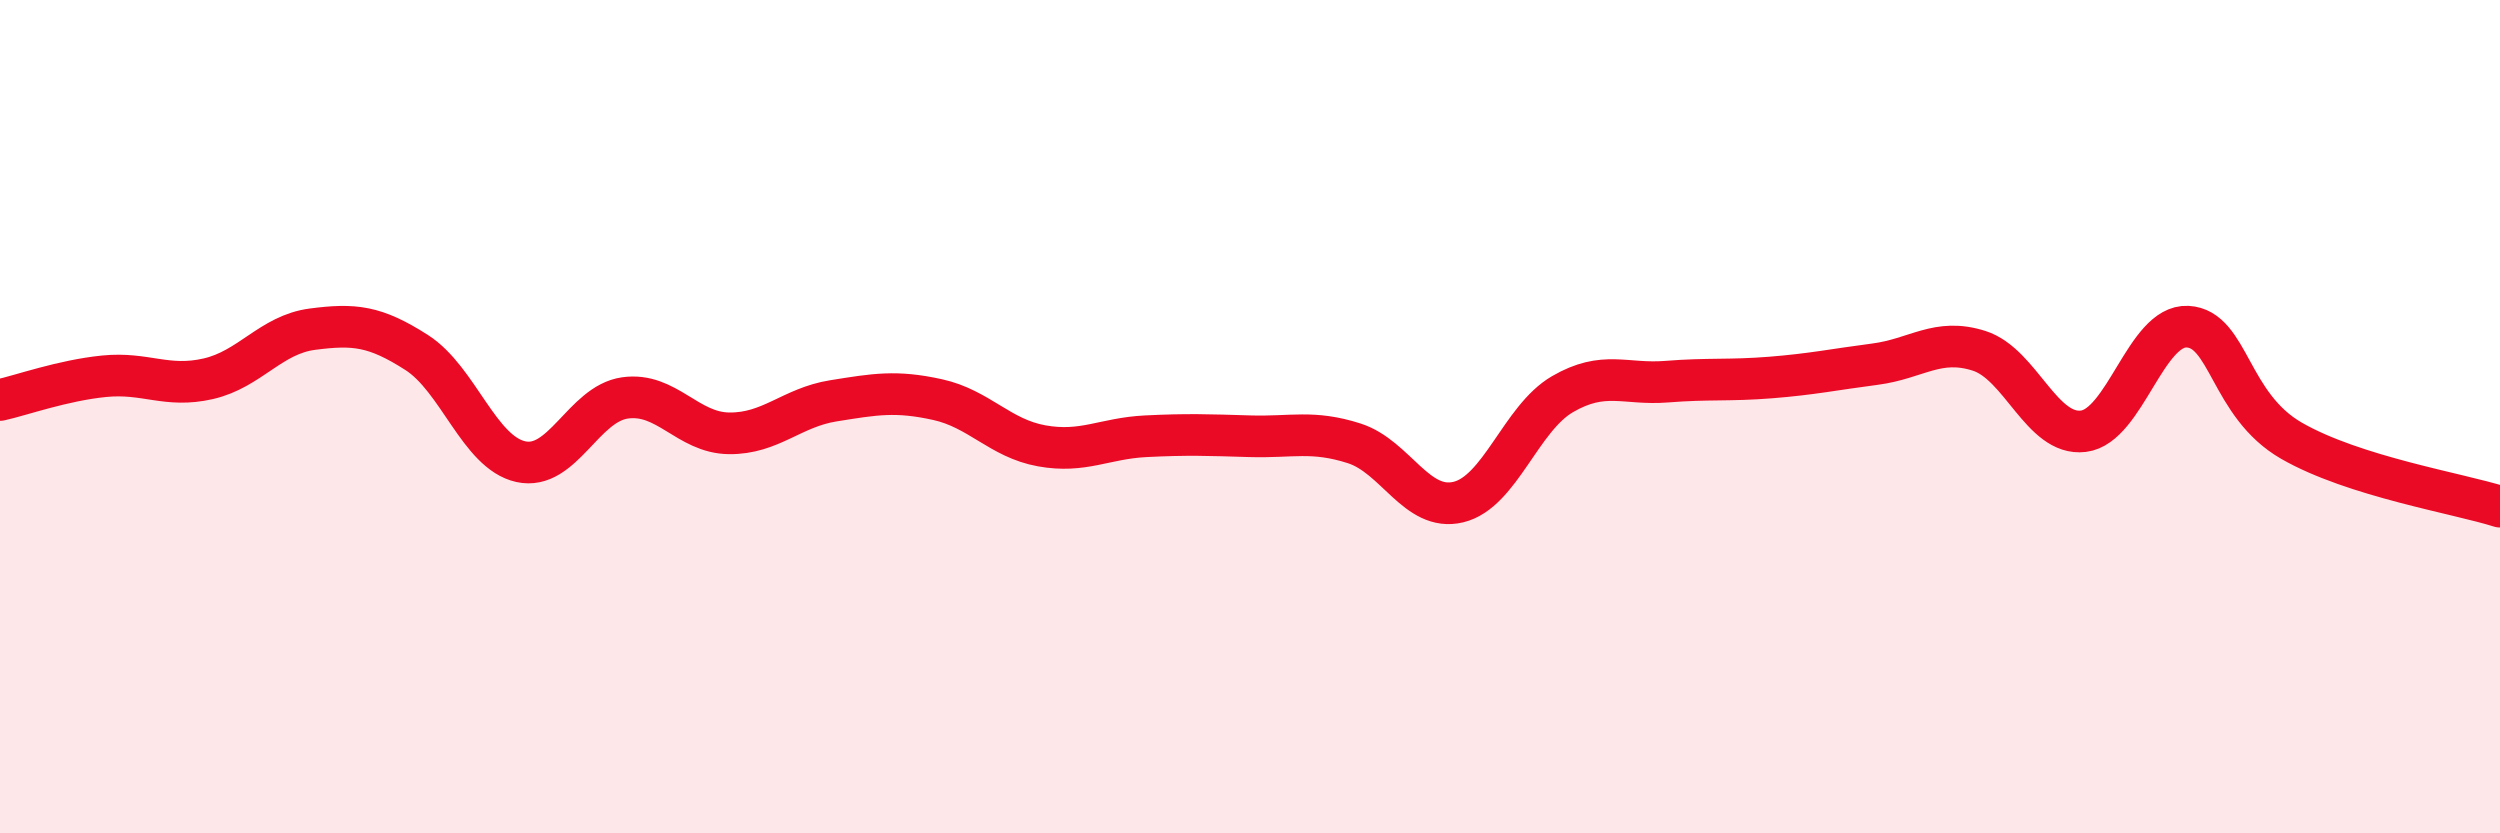
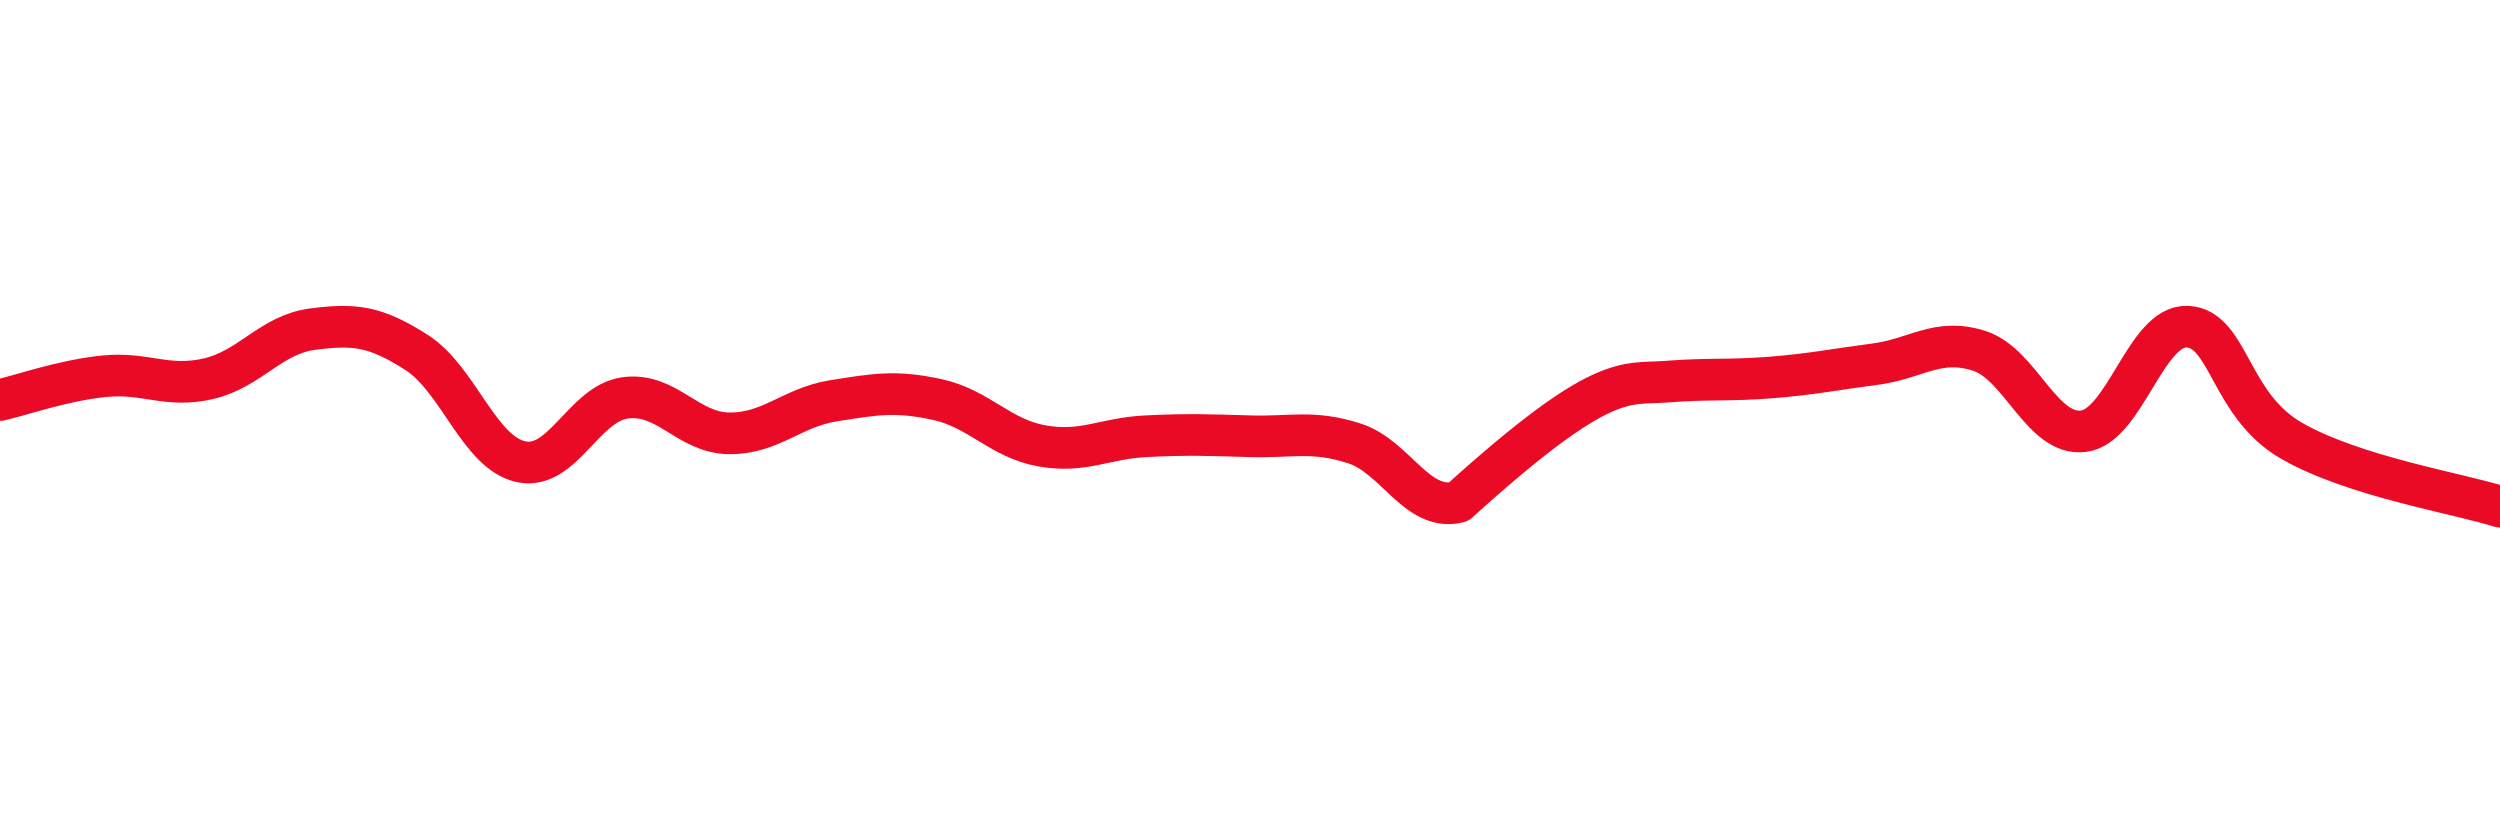
<svg xmlns="http://www.w3.org/2000/svg" width="60" height="20" viewBox="0 0 60 20">
-   <path d="M 0,9.6 C 0.5,9.49 1.5,9.13 2.5,9.03 C 3.5,8.93 4,9.32 5,9.09 C 6,8.86 6.5,8.03 7.5,7.9 C 8.5,7.77 9,7.82 10,8.46 C 11,9.1 11.5,10.86 12.5,11.08 C 13.5,11.3 14,9.69 15,9.55 C 16,9.41 16.5,10.39 17.5,10.4 C 18.5,10.41 19,9.78 20,9.62 C 21,9.46 21.5,9.37 22.5,9.59 C 23.5,9.81 24,10.52 25,10.7 C 26,10.88 26.5,10.52 27.5,10.47 C 28.5,10.42 29,10.44 30,10.47 C 31,10.5 31.5,10.32 32.5,10.64 C 33.5,10.96 34,12.29 35,12.05 C 36,11.81 36.5,10.04 37.5,9.46 C 38.5,8.88 39,9.24 40,9.16 C 41,9.08 41.5,9.14 42.5,9.06 C 43.5,8.98 44,8.87 45,8.74 C 46,8.61 46.5,8.1 47.5,8.42 C 48.5,8.74 49,10.47 50,10.35 C 51,10.23 51.5,7.79 52.5,7.84 C 53.5,7.89 53.5,9.72 55,10.58 C 56.5,11.44 59,11.84 60,12.16L60 20L0 20Z" fill="#EB0A25" opacity="0.1" stroke-linecap="round" stroke-linejoin="round" />
-   <path d="M 0,9.6 C 0.5,9.49 1.5,9.13 2.5,9.03 C 3.5,8.93 4,9.32 5,9.09 C 6,8.86 6.5,8.03 7.5,7.9 C 8.5,7.77 9,7.82 10,8.46 C 11,9.1 11.5,10.86 12.5,11.08 C 13.5,11.3 14,9.69 15,9.55 C 16,9.41 16.5,10.39 17.5,10.4 C 18.5,10.41 19,9.78 20,9.62 C 21,9.46 21.5,9.37 22.5,9.59 C 23.5,9.81 24,10.52 25,10.7 C 26,10.88 26.5,10.52 27.5,10.47 C 28.5,10.42 29,10.44 30,10.47 C 31,10.5 31.5,10.32 32.5,10.64 C 33.5,10.96 34,12.29 35,12.05 C 36,11.81 36.5,10.04 37.5,9.46 C 38.5,8.88 39,9.24 40,9.16 C 41,9.08 41.5,9.14 42.5,9.06 C 43.5,8.98 44,8.87 45,8.74 C 46,8.61 46.5,8.1 47.5,8.42 C 48.5,8.74 49,10.47 50,10.35 C 51,10.23 51.5,7.79 52.5,7.84 C 53.5,7.89 53.5,9.72 55,10.58 C 56.5,11.44 59,11.84 60,12.16" stroke="#EB0A25" stroke-width="1" fill="none" stroke-linecap="round" stroke-linejoin="round" />
+   <path d="M 0,9.6 C 0.5,9.49 1.5,9.13 2.5,9.03 C 3.5,8.93 4,9.32 5,9.09 C 6,8.86 6.5,8.03 7.5,7.9 C 8.5,7.77 9,7.82 10,8.46 C 11,9.1 11.5,10.86 12.5,11.08 C 13.5,11.3 14,9.69 15,9.55 C 16,9.41 16.5,10.39 17.5,10.4 C 18.5,10.41 19,9.78 20,9.62 C 21,9.46 21.5,9.37 22.5,9.59 C 23.5,9.81 24,10.52 25,10.7 C 26,10.88 26.5,10.52 27.5,10.47 C 28.5,10.42 29,10.44 30,10.47 C 31,10.5 31.5,10.32 32.5,10.64 C 33.5,10.96 34,12.29 35,12.05 C 38.5,8.88 39,9.24 40,9.16 C 41,9.08 41.5,9.14 42.5,9.06 C 43.5,8.98 44,8.87 45,8.74 C 46,8.61 46.5,8.1 47.5,8.42 C 48.5,8.74 49,10.47 50,10.35 C 51,10.23 51.5,7.79 52.5,7.84 C 53.5,7.89 53.5,9.72 55,10.58 C 56.5,11.44 59,11.84 60,12.16" stroke="#EB0A25" stroke-width="1" fill="none" stroke-linecap="round" stroke-linejoin="round" />
</svg>